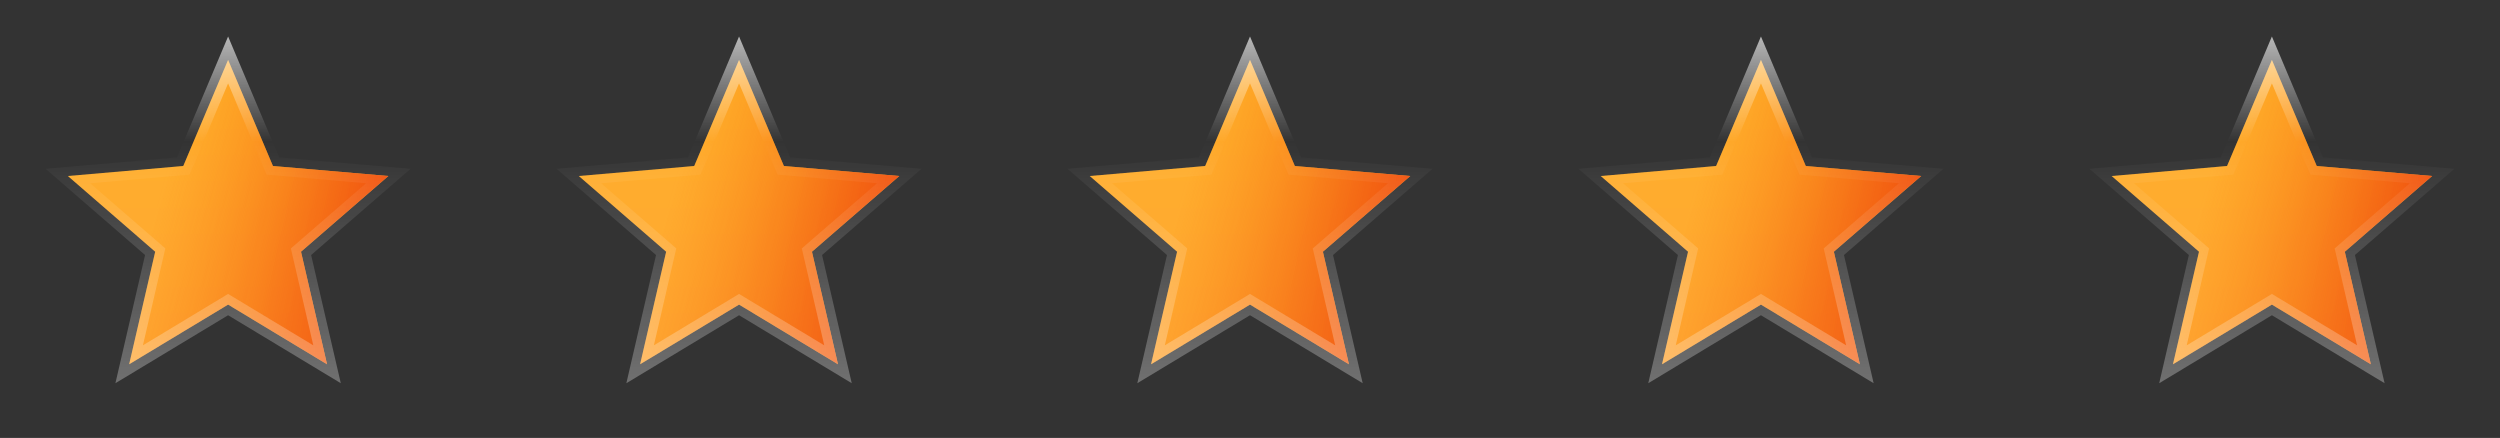
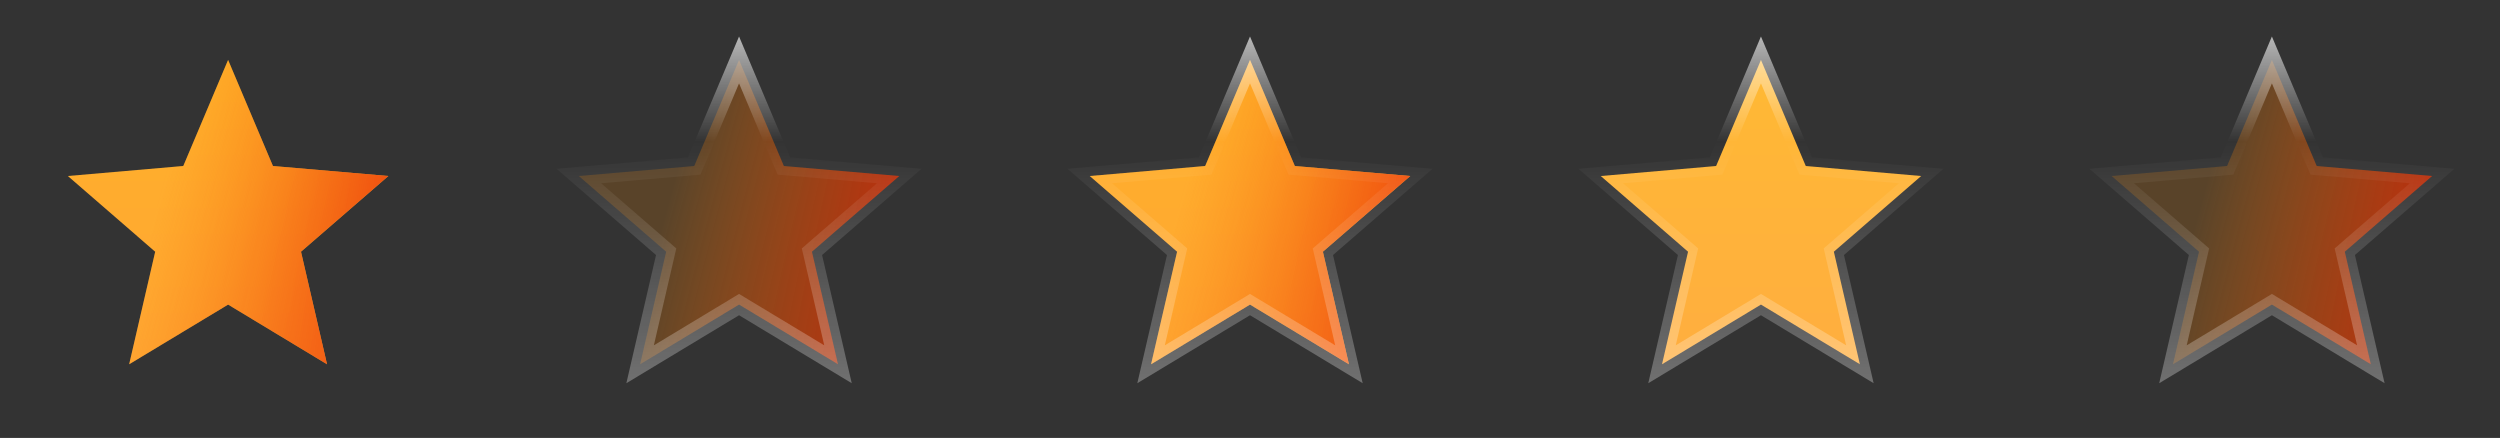
<svg xmlns="http://www.w3.org/2000/svg" width="137" height="24" viewBox="0 0 137 24" fill="none">
  <rect x="0" y="0" width="137" height="24" fill="#333333" stroke="none" />
  <path d="M7.078 19.962L8.437 14.088L8.505 13.794L8.278 13.597L3.72 9.646L9.743 9.123L10.043 9.097L10.161 8.82L12.5 3.284L14.839 8.82L14.957 9.097L15.257 9.123L21.28 9.646L16.723 13.597L16.495 13.794L16.563 14.088L17.922 19.962L12.758 16.847L12.5 16.691L12.242 16.847L7.078 19.962Z" fill="url(#paint0_linear_1_56)" />
  <path d="M7.078 19.962L8.437 14.088L8.505 13.794L8.278 13.597L3.72 9.646L9.743 9.123L10.043 9.097L10.161 8.82L12.5 3.284L14.839 8.82L14.957 9.097L15.257 9.123L21.28 9.646L16.723 13.597L16.495 13.794L16.563 14.088L17.922 19.962L12.758 16.847L12.5 16.691L12.242 16.847L7.078 19.962Z" fill="url(#paint1_radial_1_56)" />
-   <path d="M7.078 19.962L8.437 14.088L8.505 13.794L8.278 13.597L3.72 9.646L9.743 9.123L10.043 9.097L10.161 8.82L12.5 3.284L14.839 8.82L14.957 9.097L15.257 9.123L21.28 9.646L16.723 13.597L16.495 13.794L16.563 14.088L17.922 19.962L12.758 16.847L12.5 16.691L12.242 16.847L7.078 19.962Z" stroke="url(#paint2_linear_1_56)" />
-   <path d="M35.078 19.962L36.437 14.088L36.505 13.794L36.278 13.597L31.72 9.646L37.743 9.123L38.043 9.097L38.161 8.82L40.5 3.284L42.839 8.82L42.957 9.097L43.257 9.123L49.28 9.646L44.722 13.597L44.495 13.794L44.563 14.088L45.922 19.962L40.758 16.847L40.5 16.691L40.242 16.847L35.078 19.962Z" fill="url(#paint3_linear_1_56)" />
  <path d="M35.078 19.962L36.437 14.088L36.505 13.794L36.278 13.597L31.72 9.646L37.743 9.123L38.043 9.097L38.161 8.82L40.5 3.284L42.839 8.82L42.957 9.097L43.257 9.123L49.28 9.646L44.722 13.597L44.495 13.794L44.563 14.088L45.922 19.962L40.758 16.847L40.5 16.691L40.242 16.847L35.078 19.962Z" fill="url(#paint4_radial_1_56)" />
  <path d="M35.078 19.962L36.437 14.088L36.505 13.794L36.278 13.597L31.72 9.646L37.743 9.123L38.043 9.097L38.161 8.82L40.5 3.284L42.839 8.82L42.957 9.097L43.257 9.123L49.28 9.646L44.722 13.597L44.495 13.794L44.563 14.088L45.922 19.962L40.758 16.847L40.5 16.691L40.242 16.847L35.078 19.962Z" stroke="url(#paint5_linear_1_56)" />
  <path d="M63.078 19.962L64.437 14.088L64.505 13.794L64.278 13.597L59.72 9.646L65.743 9.123L66.043 9.097L66.161 8.82L68.5 3.284L70.839 8.82L70.957 9.097L71.257 9.123L77.28 9.646L72.722 13.597L72.495 13.794L72.563 14.088L73.922 19.962L68.758 16.847L68.5 16.691L68.242 16.847L63.078 19.962Z" fill="url(#paint6_linear_1_56)" />
  <path d="M63.078 19.962L64.437 14.088L64.505 13.794L64.278 13.597L59.72 9.646L65.743 9.123L66.043 9.097L66.161 8.82L68.5 3.284L70.839 8.82L70.957 9.097L71.257 9.123L77.28 9.646L72.722 13.597L72.495 13.794L72.563 14.088L73.922 19.962L68.758 16.847L68.5 16.691L68.242 16.847L63.078 19.962Z" fill="url(#paint7_radial_1_56)" />
  <path d="M63.078 19.962L64.437 14.088L64.505 13.794L64.278 13.597L59.72 9.646L65.743 9.123L66.043 9.097L66.161 8.82L68.5 3.284L70.839 8.82L70.957 9.097L71.257 9.123L77.28 9.646L72.722 13.597L72.495 13.794L72.563 14.088L73.922 19.962L68.758 16.847L68.5 16.691L68.242 16.847L63.078 19.962Z" stroke="url(#paint8_linear_1_56)" />
  <path d="M91.078 19.962L92.437 14.088L92.505 13.794L92.278 13.597L87.72 9.646L93.743 9.123L94.043 9.097L94.161 8.82L96.5 3.284L98.839 8.82L98.957 9.097L99.257 9.123L105.28 9.646L100.722 13.597L100.495 13.794L100.563 14.088L101.922 19.962L96.758 16.847L96.5 16.691L96.242 16.847L91.078 19.962Z" fill="url(#paint9_linear_1_56)" />
-   <path d="M91.078 19.962L92.437 14.088L92.505 13.794L92.278 13.597L87.72 9.646L93.743 9.123L94.043 9.097L94.161 8.82L96.5 3.284L98.839 8.82L98.957 9.097L99.257 9.123L105.28 9.646L100.722 13.597L100.495 13.794L100.563 14.088L101.922 19.962L96.758 16.847L96.5 16.691L96.242 16.847L91.078 19.962Z" fill="url(#paint10_radial_1_56)" />
  <path d="M91.078 19.962L92.437 14.088L92.505 13.794L92.278 13.597L87.72 9.646L93.743 9.123L94.043 9.097L94.161 8.82L96.5 3.284L98.839 8.82L98.957 9.097L99.257 9.123L105.28 9.646L100.722 13.597L100.495 13.794L100.563 14.088L101.922 19.962L96.758 16.847L96.5 16.691L96.242 16.847L91.078 19.962Z" stroke="url(#paint11_linear_1_56)" />
-   <path d="M119.078 19.962L120.437 14.088L120.505 13.794L120.278 13.597L115.72 9.646L121.743 9.123L122.043 9.097L122.161 8.82L124.5 3.284L126.839 8.82L126.957 9.097L127.257 9.123L133.28 9.646L128.722 13.597L128.495 13.794L128.563 14.088L129.922 19.962L124.758 16.847L124.5 16.691L124.242 16.847L119.078 19.962Z" fill="url(#paint12_linear_1_56)" />
  <path d="M119.078 19.962L120.437 14.088L120.505 13.794L120.278 13.597L115.72 9.646L121.743 9.123L122.043 9.097L122.161 8.82L124.5 3.284L126.839 8.82L126.957 9.097L127.257 9.123L133.28 9.646L128.722 13.597L128.495 13.794L128.563 14.088L129.922 19.962L124.758 16.847L124.5 16.691L124.242 16.847L119.078 19.962Z" fill="url(#paint13_radial_1_56)" />
  <path d="M119.078 19.962L120.437 14.088L120.505 13.794L120.278 13.597L115.72 9.646L121.743 9.123L122.043 9.097L122.161 8.82L124.5 3.284L126.839 8.82L126.957 9.097L127.257 9.123L133.28 9.646L128.722 13.597L128.495 13.794L128.563 14.088L129.922 19.962L124.758 16.847L124.5 16.691L124.242 16.847L119.078 19.962Z" stroke="url(#paint14_linear_1_56)" />
  <defs>
    <linearGradient id="paint0_linear_1_56" x1="12.467" y1="2" x2="12.467" y2="26.523" gradientUnits="userSpaceOnUse">
      <stop stop-color="#FFBA33" />
      <stop offset="1" stop-color="#FFA944" />
    </linearGradient>
    <radialGradient id="paint1_radial_1_56" cx="0" cy="0" r="1" gradientUnits="userSpaceOnUse" gradientTransform="translate(33.422 -18.31) rotate(107.76) scale(160.294 22.018)">
      <stop stop-color="#E10001" />
      <stop offset="0.7" stop-color="#FF8A00" stop-opacity="0.19" />
    </radialGradient>
    <linearGradient id="paint2_linear_1_56" x1="12.074" y1="2" x2="12.074" y2="21" gradientUnits="userSpaceOnUse">
      <stop stop-color="white" stop-opacity="0.65" />
      <stop offset="0.303" stop-color="white" stop-opacity="0" />
      <stop offset="1" stop-color="white" stop-opacity="0.3" />
    </linearGradient>
    <linearGradient id="paint3_linear_1_56" x1="40.467" y1="2" x2="40.467" y2="26.523" gradientUnits="userSpaceOnUse">
      <stop stop-color="#FFBA33" />
      <stop offset="1" stop-color="#FFA944" />
    </linearGradient>
    <radialGradient id="paint4_radial_1_56" cx="0" cy="0" r="1" gradientUnits="userSpaceOnUse" gradientTransform="translate(61.422 -18.31) rotate(107.76) scale(160.294 22.018)">
      <stop stop-color="#E10001" />
      <stop offset="0.7" stop-color="#FF8A00" stop-opacity="0.19" />
    </radialGradient>
    <linearGradient id="paint5_linear_1_56" x1="40.074" y1="2" x2="40.074" y2="21" gradientUnits="userSpaceOnUse">
      <stop stop-color="white" stop-opacity="0.65" />
      <stop offset="0.303" stop-color="white" stop-opacity="0" />
      <stop offset="1" stop-color="white" stop-opacity="0.3" />
    </linearGradient>
    <linearGradient id="paint6_linear_1_56" x1="68.467" y1="2" x2="68.467" y2="26.523" gradientUnits="userSpaceOnUse">
      <stop stop-color="#FFBA33" />
      <stop offset="1" stop-color="#FFA944" />
    </linearGradient>
    <radialGradient id="paint7_radial_1_56" cx="0" cy="0" r="1" gradientUnits="userSpaceOnUse" gradientTransform="translate(89.422 -18.31) rotate(107.76) scale(160.294 22.018)">
      <stop stop-color="#E10001" />
      <stop offset="0.7" stop-color="#FF8A00" stop-opacity="0.19" />
    </radialGradient>
    <linearGradient id="paint8_linear_1_56" x1="68.074" y1="2" x2="68.074" y2="21" gradientUnits="userSpaceOnUse">
      <stop stop-color="white" stop-opacity="0.65" />
      <stop offset="0.303" stop-color="white" stop-opacity="0" />
      <stop offset="1" stop-color="white" stop-opacity="0.3" />
    </linearGradient>
    <linearGradient id="paint9_linear_1_56" x1="96.467" y1="2" x2="96.467" y2="26.523" gradientUnits="userSpaceOnUse">
      <stop stop-color="#FFBA33" />
      <stop offset="1" stop-color="#FFA944" />
    </linearGradient>
    <radialGradient id="paint10_radial_1_56" cx="0" cy="0" r="1" gradientUnits="userSpaceOnUse" gradientTransform="translate(117.422 -18.31) rotate(107.76) scale(160.294 22.018)">
      <stop stop-color="#E10001" />
      <stop offset="0.7" stop-color="#FF8A00" stop-opacity="0.19" />
    </radialGradient>
    <linearGradient id="paint11_linear_1_56" x1="96.074" y1="2" x2="96.074" y2="21" gradientUnits="userSpaceOnUse">
      <stop stop-color="white" stop-opacity="0.65" />
      <stop offset="0.303" stop-color="white" stop-opacity="0" />
      <stop offset="1" stop-color="white" stop-opacity="0.3" />
    </linearGradient>
    <linearGradient id="paint12_linear_1_56" x1="124.467" y1="2" x2="124.467" y2="26.523" gradientUnits="userSpaceOnUse">
      <stop stop-color="#FFBA33" />
      <stop offset="1" stop-color="#FFA944" />
    </linearGradient>
    <radialGradient id="paint13_radial_1_56" cx="0" cy="0" r="1" gradientUnits="userSpaceOnUse" gradientTransform="translate(145.422 -18.31) rotate(107.76) scale(160.294 22.018)">
      <stop stop-color="#E10001" />
      <stop offset="0.7" stop-color="#FF8A00" stop-opacity="0.19" />
    </radialGradient>
    <linearGradient id="paint14_linear_1_56" x1="124.074" y1="2" x2="124.074" y2="21" gradientUnits="userSpaceOnUse">
      <stop stop-color="white" stop-opacity="0.65" />
      <stop offset="0.303" stop-color="white" stop-opacity="0" />
      <stop offset="1" stop-color="white" stop-opacity="0.3" />
    </linearGradient>
  </defs>
</svg>